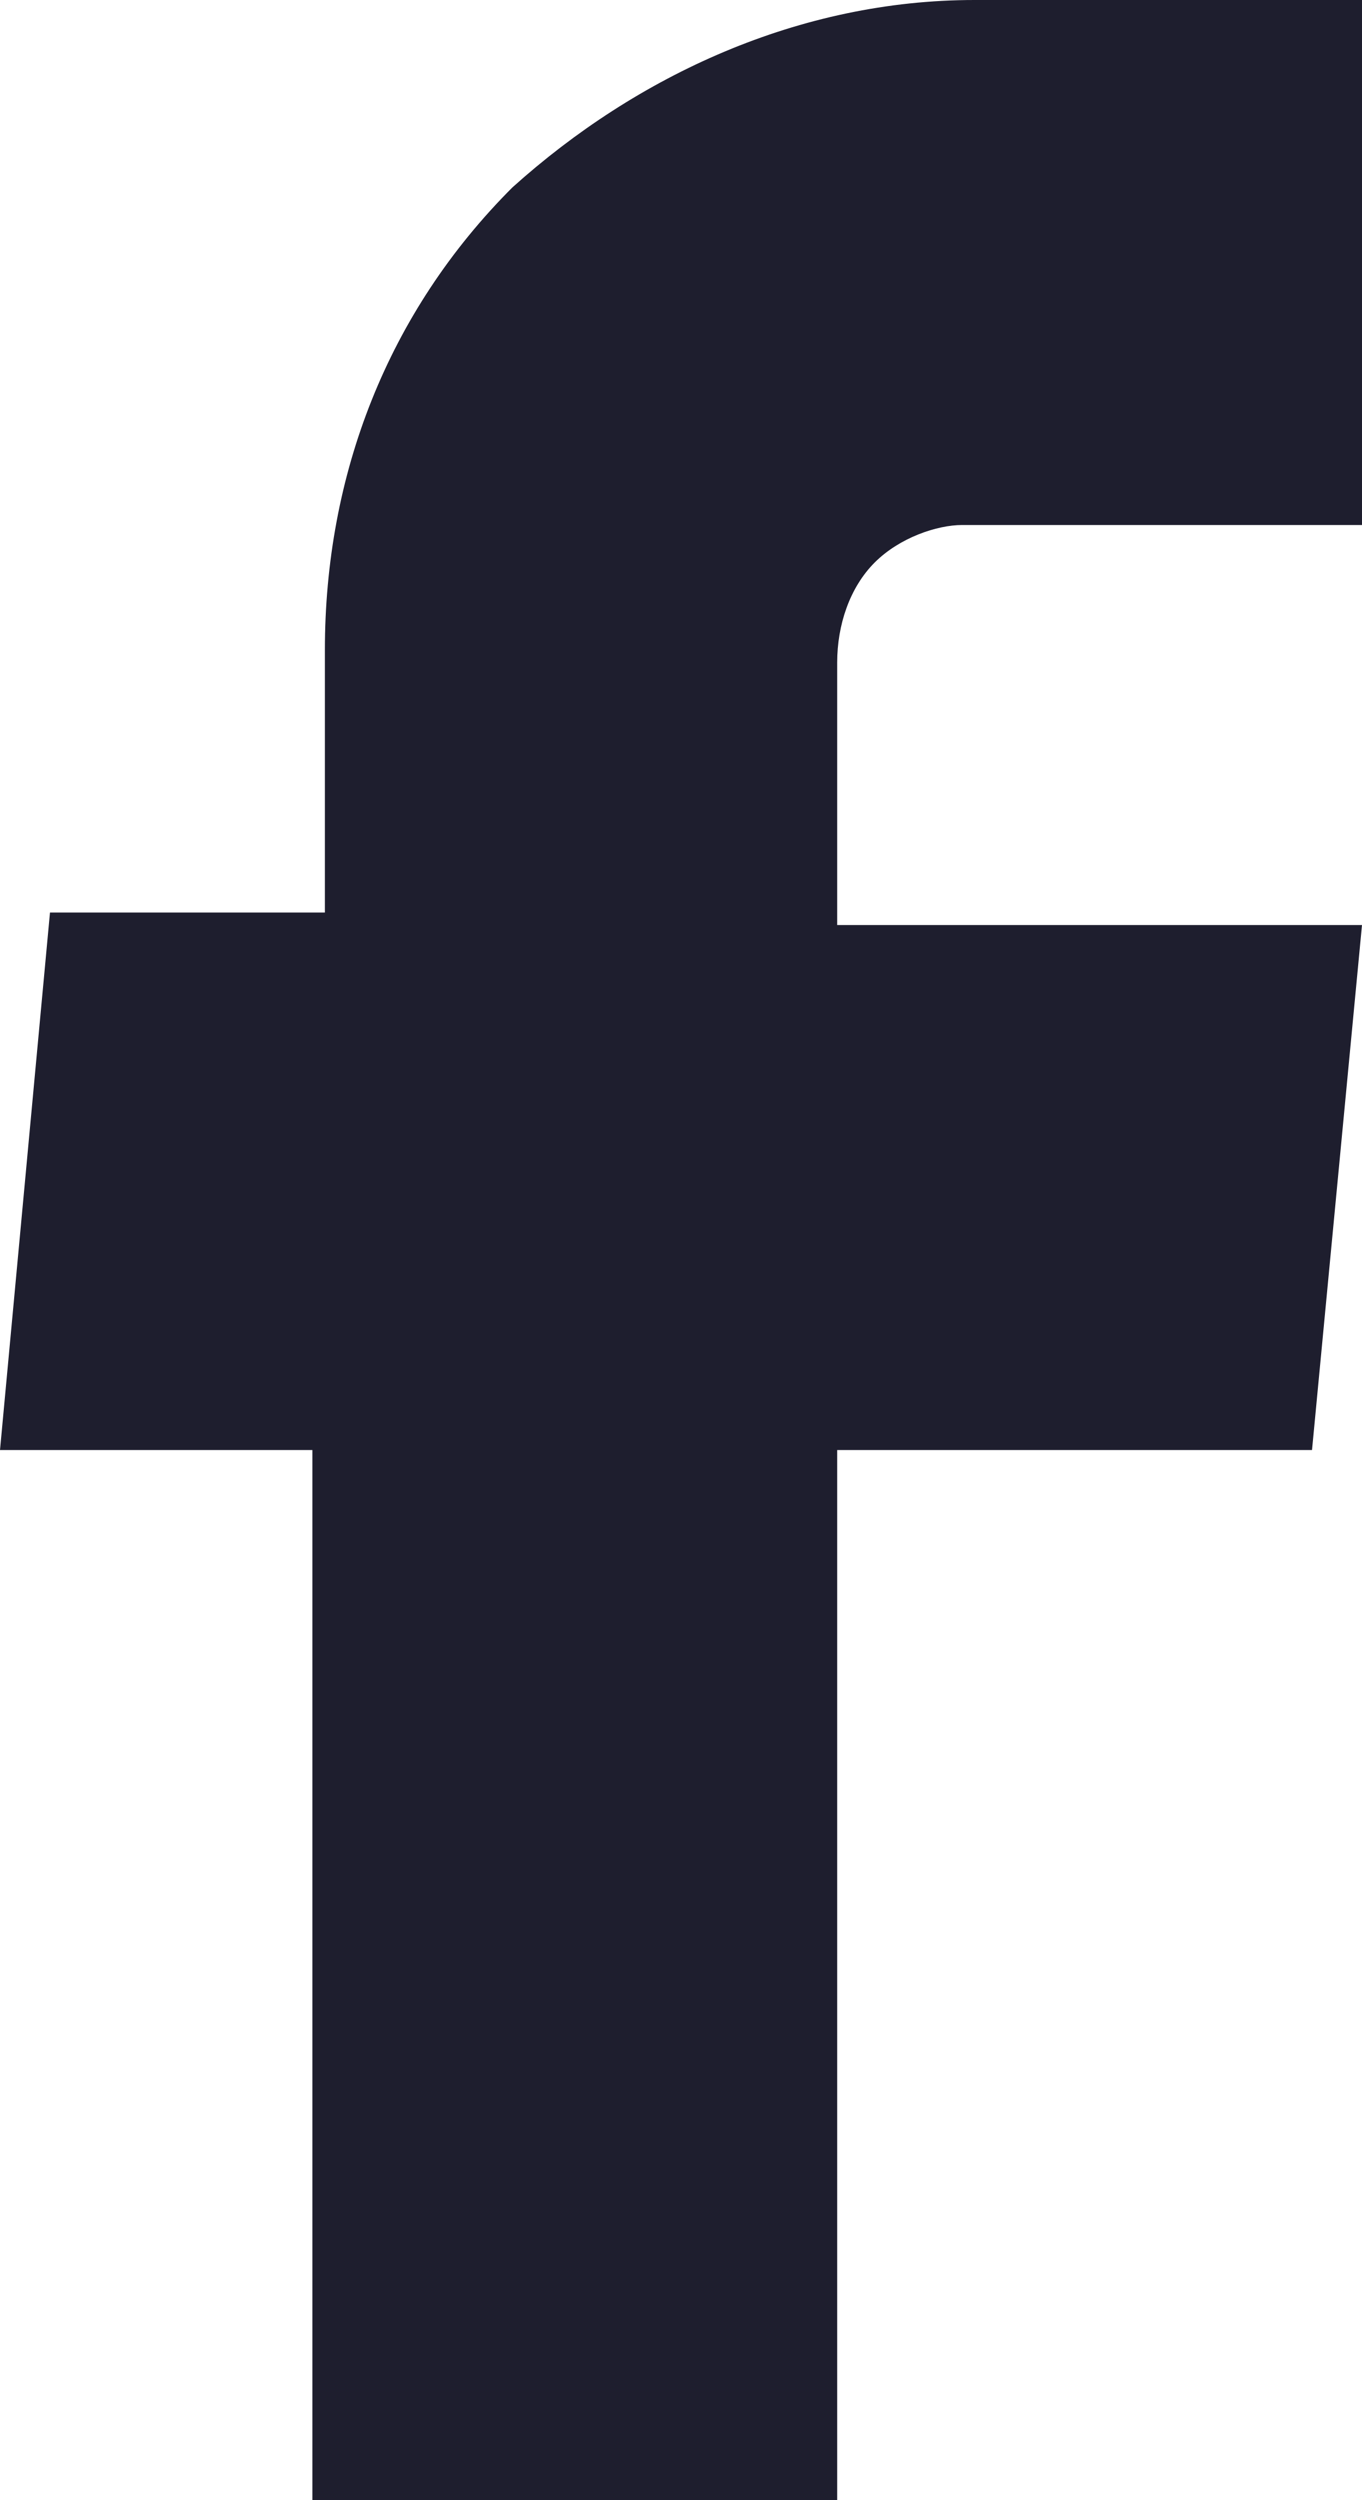
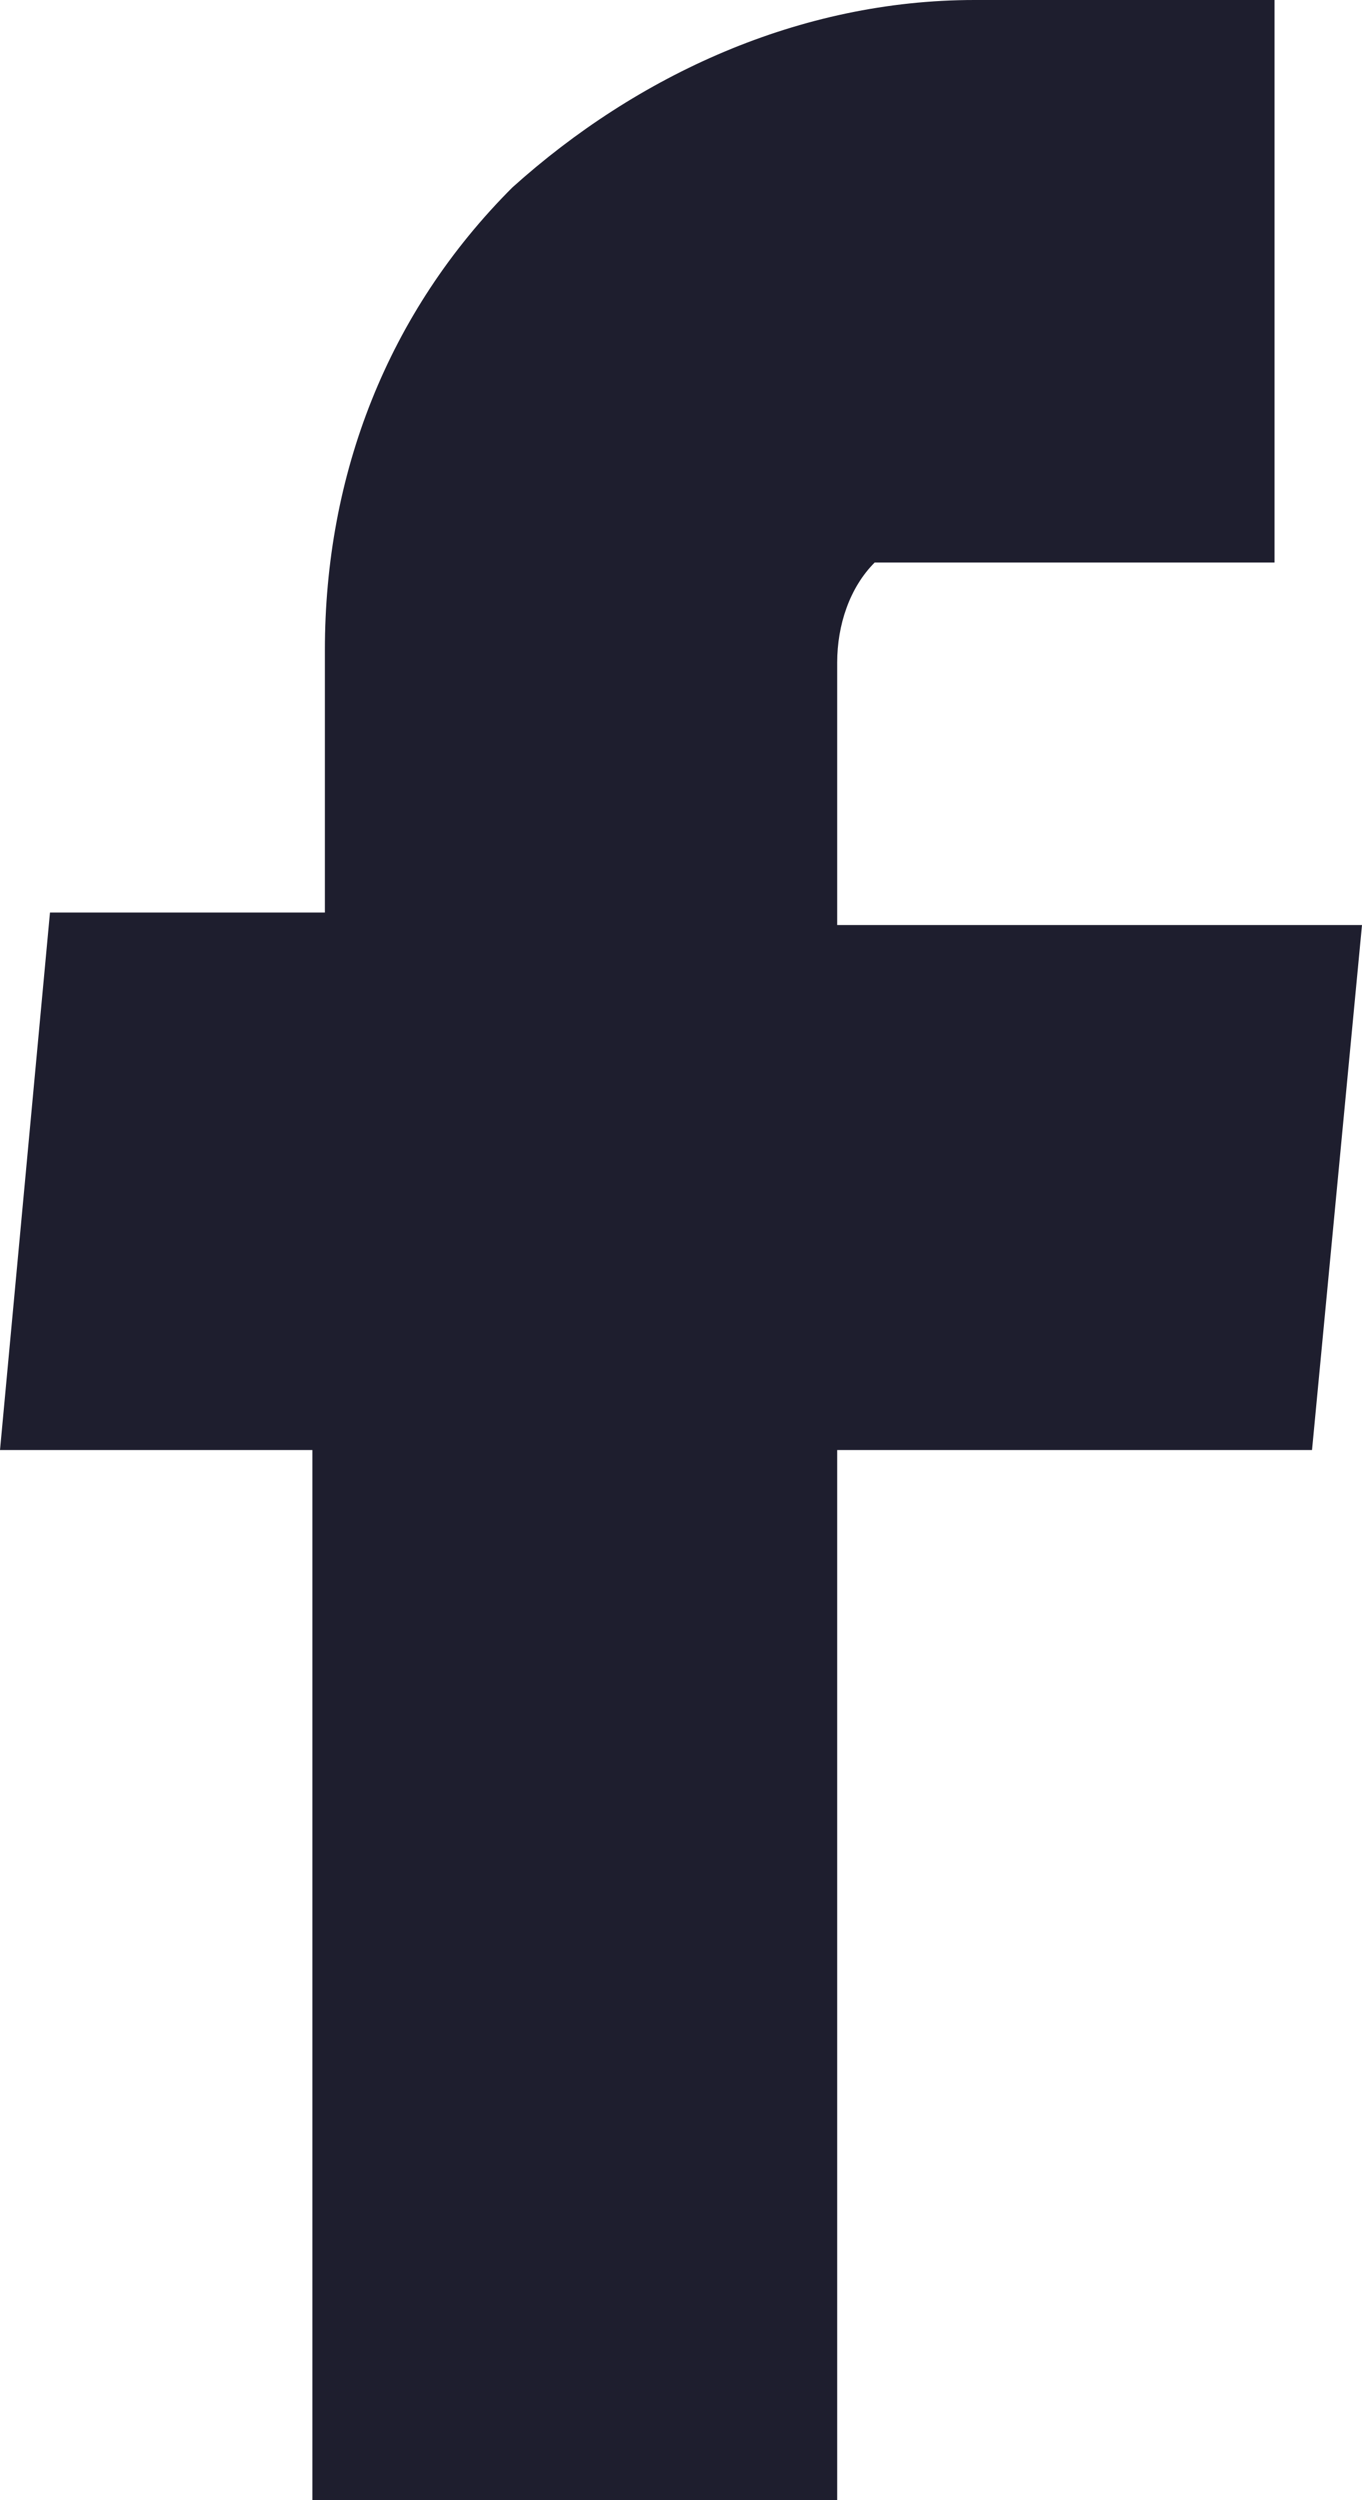
<svg xmlns="http://www.w3.org/2000/svg" version="1.1" id="Layer_1" x="0px" y="0px" viewBox="0 0 10.9 20" style="enable-background:new 0 0 10.9 20;" xml:space="preserve">
  <style type="text/css">
	.st0{fill:#1E1E2E;}
</style>
-   <path class="st0" d="M2.5,20h4.2v-8.4h3.8l0.4-4.2H6.7V5.3C6.7,5,6.8,4.7,7,4.5c0.2-0.2,0.5-0.3,0.7-0.3h3.2V0H7.8  C6.4,0,5.1,0.6,4.1,1.5c-1,1-1.5,2.3-1.5,3.7v2.1H0.4L0,11.6h2.5V20z" />
+   <path class="st0" d="M2.5,20h4.2v-8.4h3.8l0.4-4.2H6.7V5.3C6.7,5,6.8,4.7,7,4.5h3.2V0H7.8  C6.4,0,5.1,0.6,4.1,1.5c-1,1-1.5,2.3-1.5,3.7v2.1H0.4L0,11.6h2.5V20z" />
</svg>